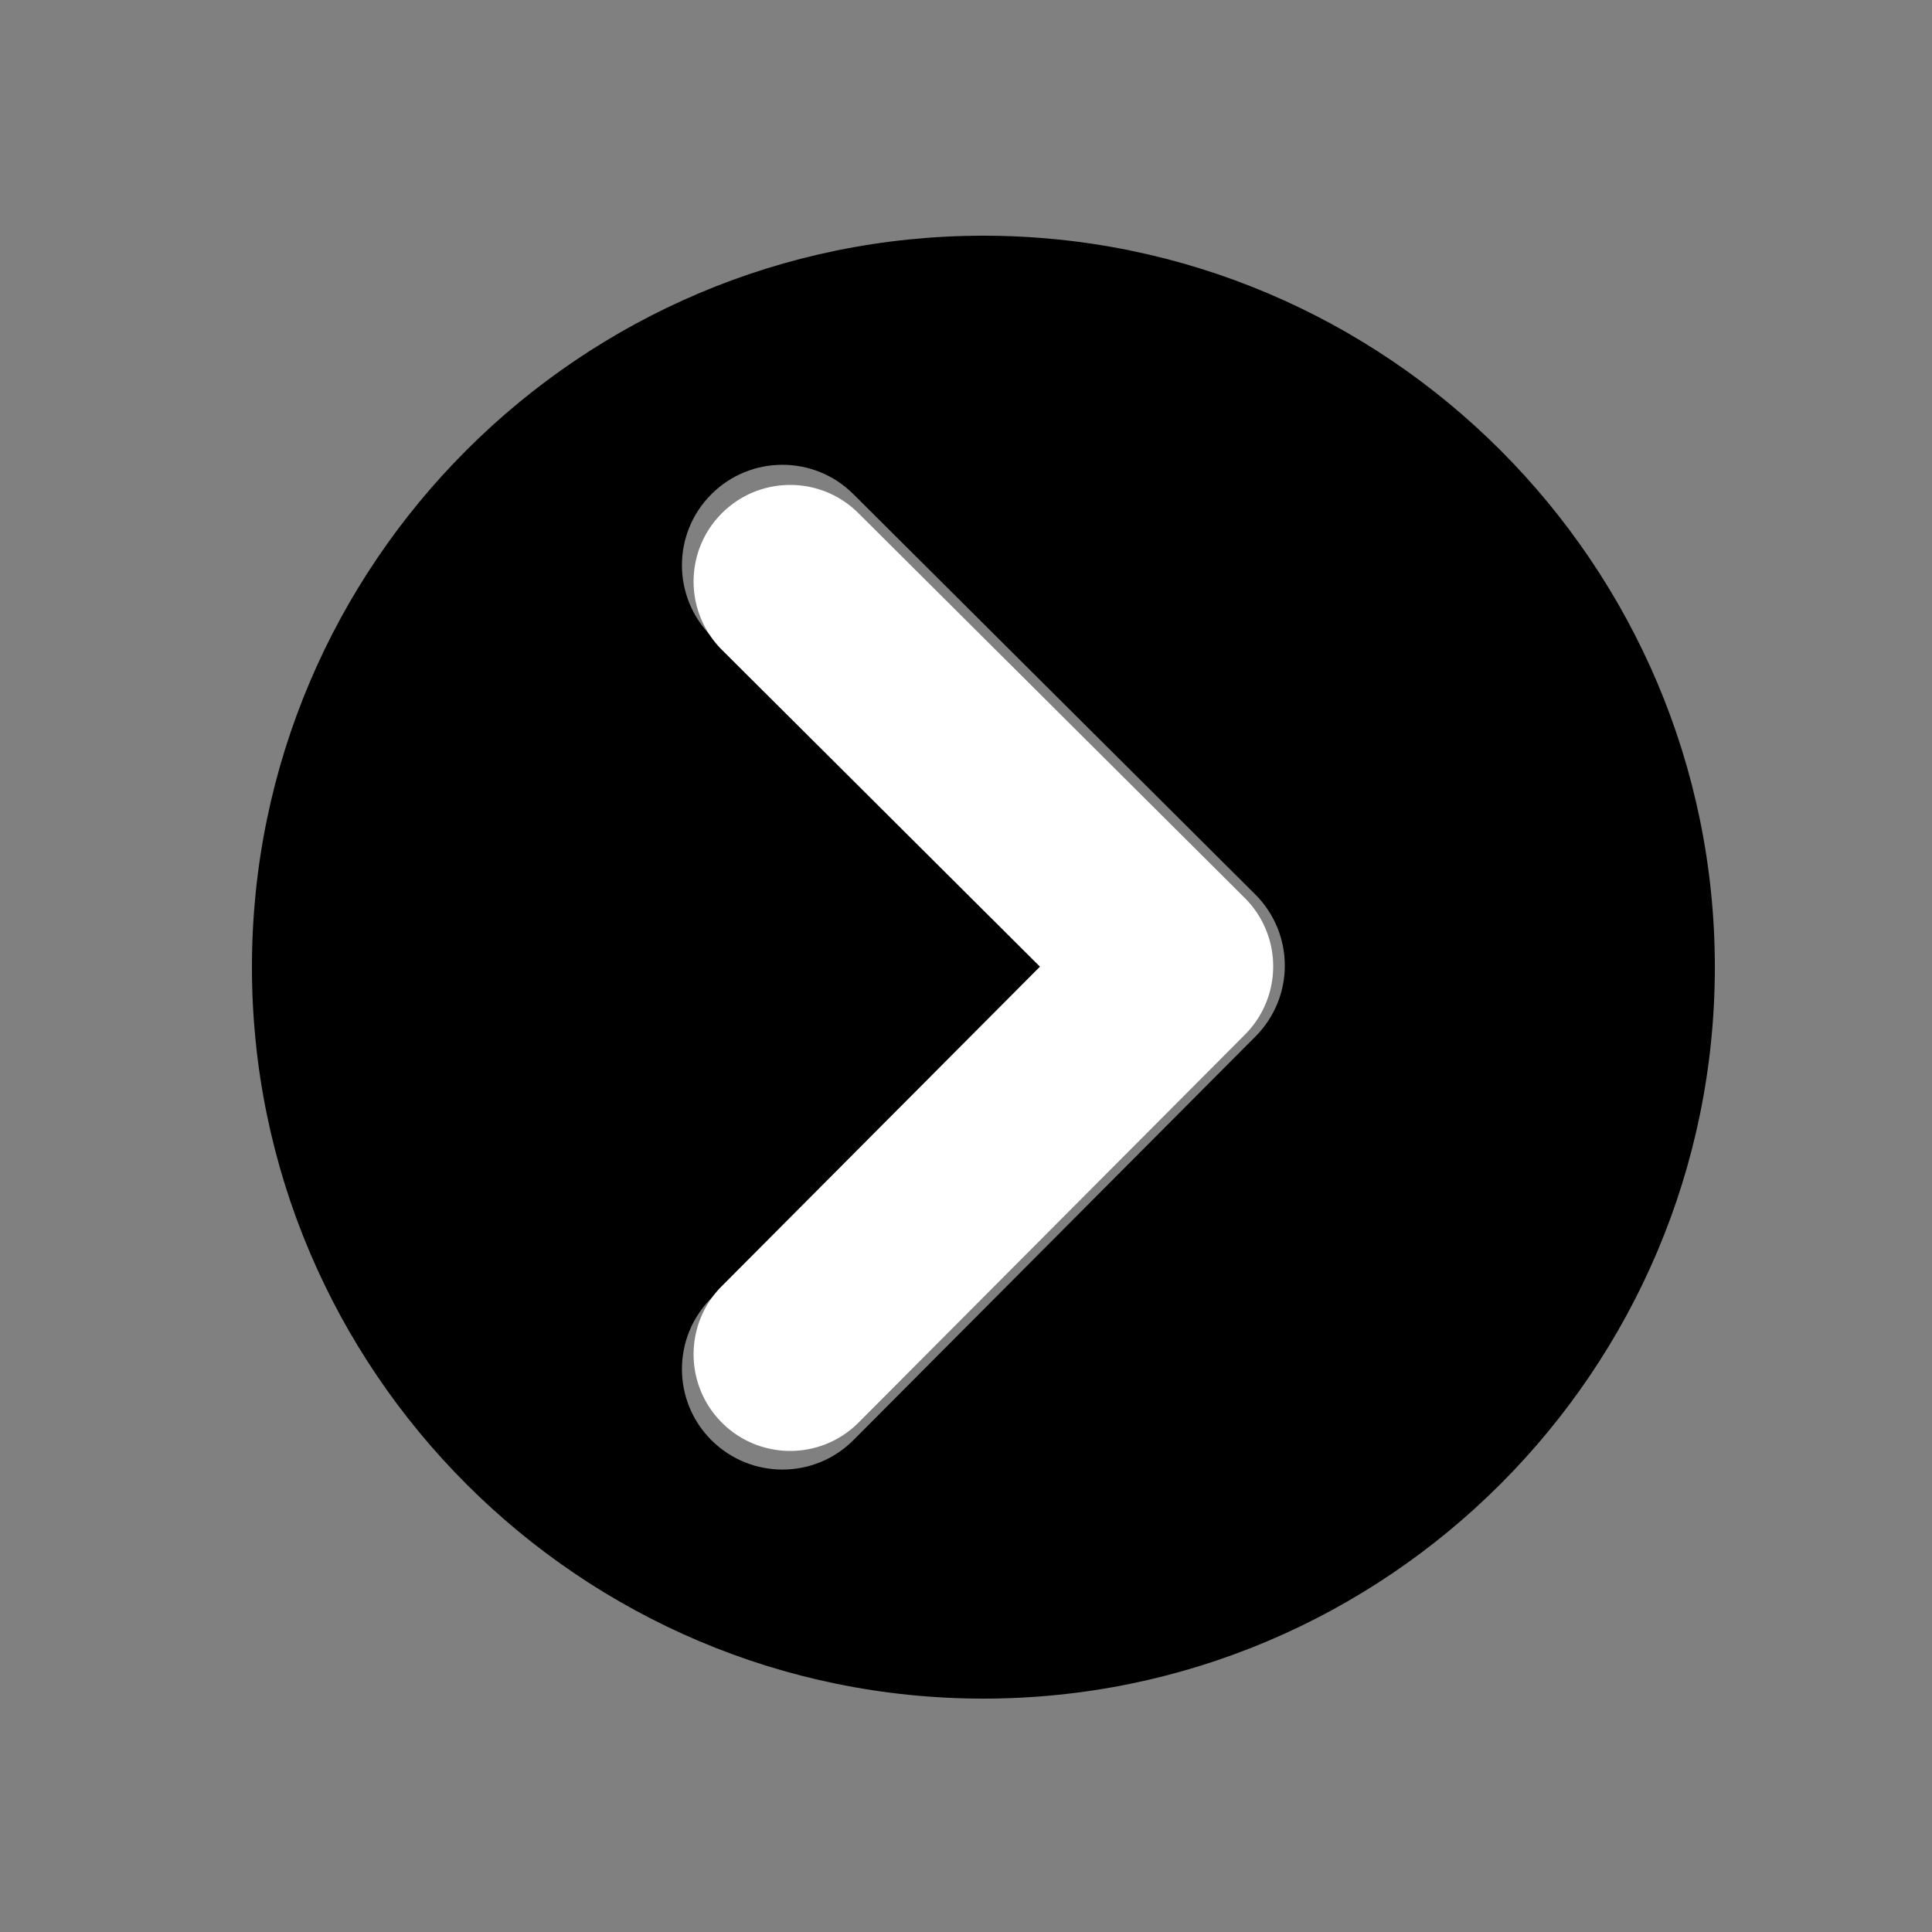
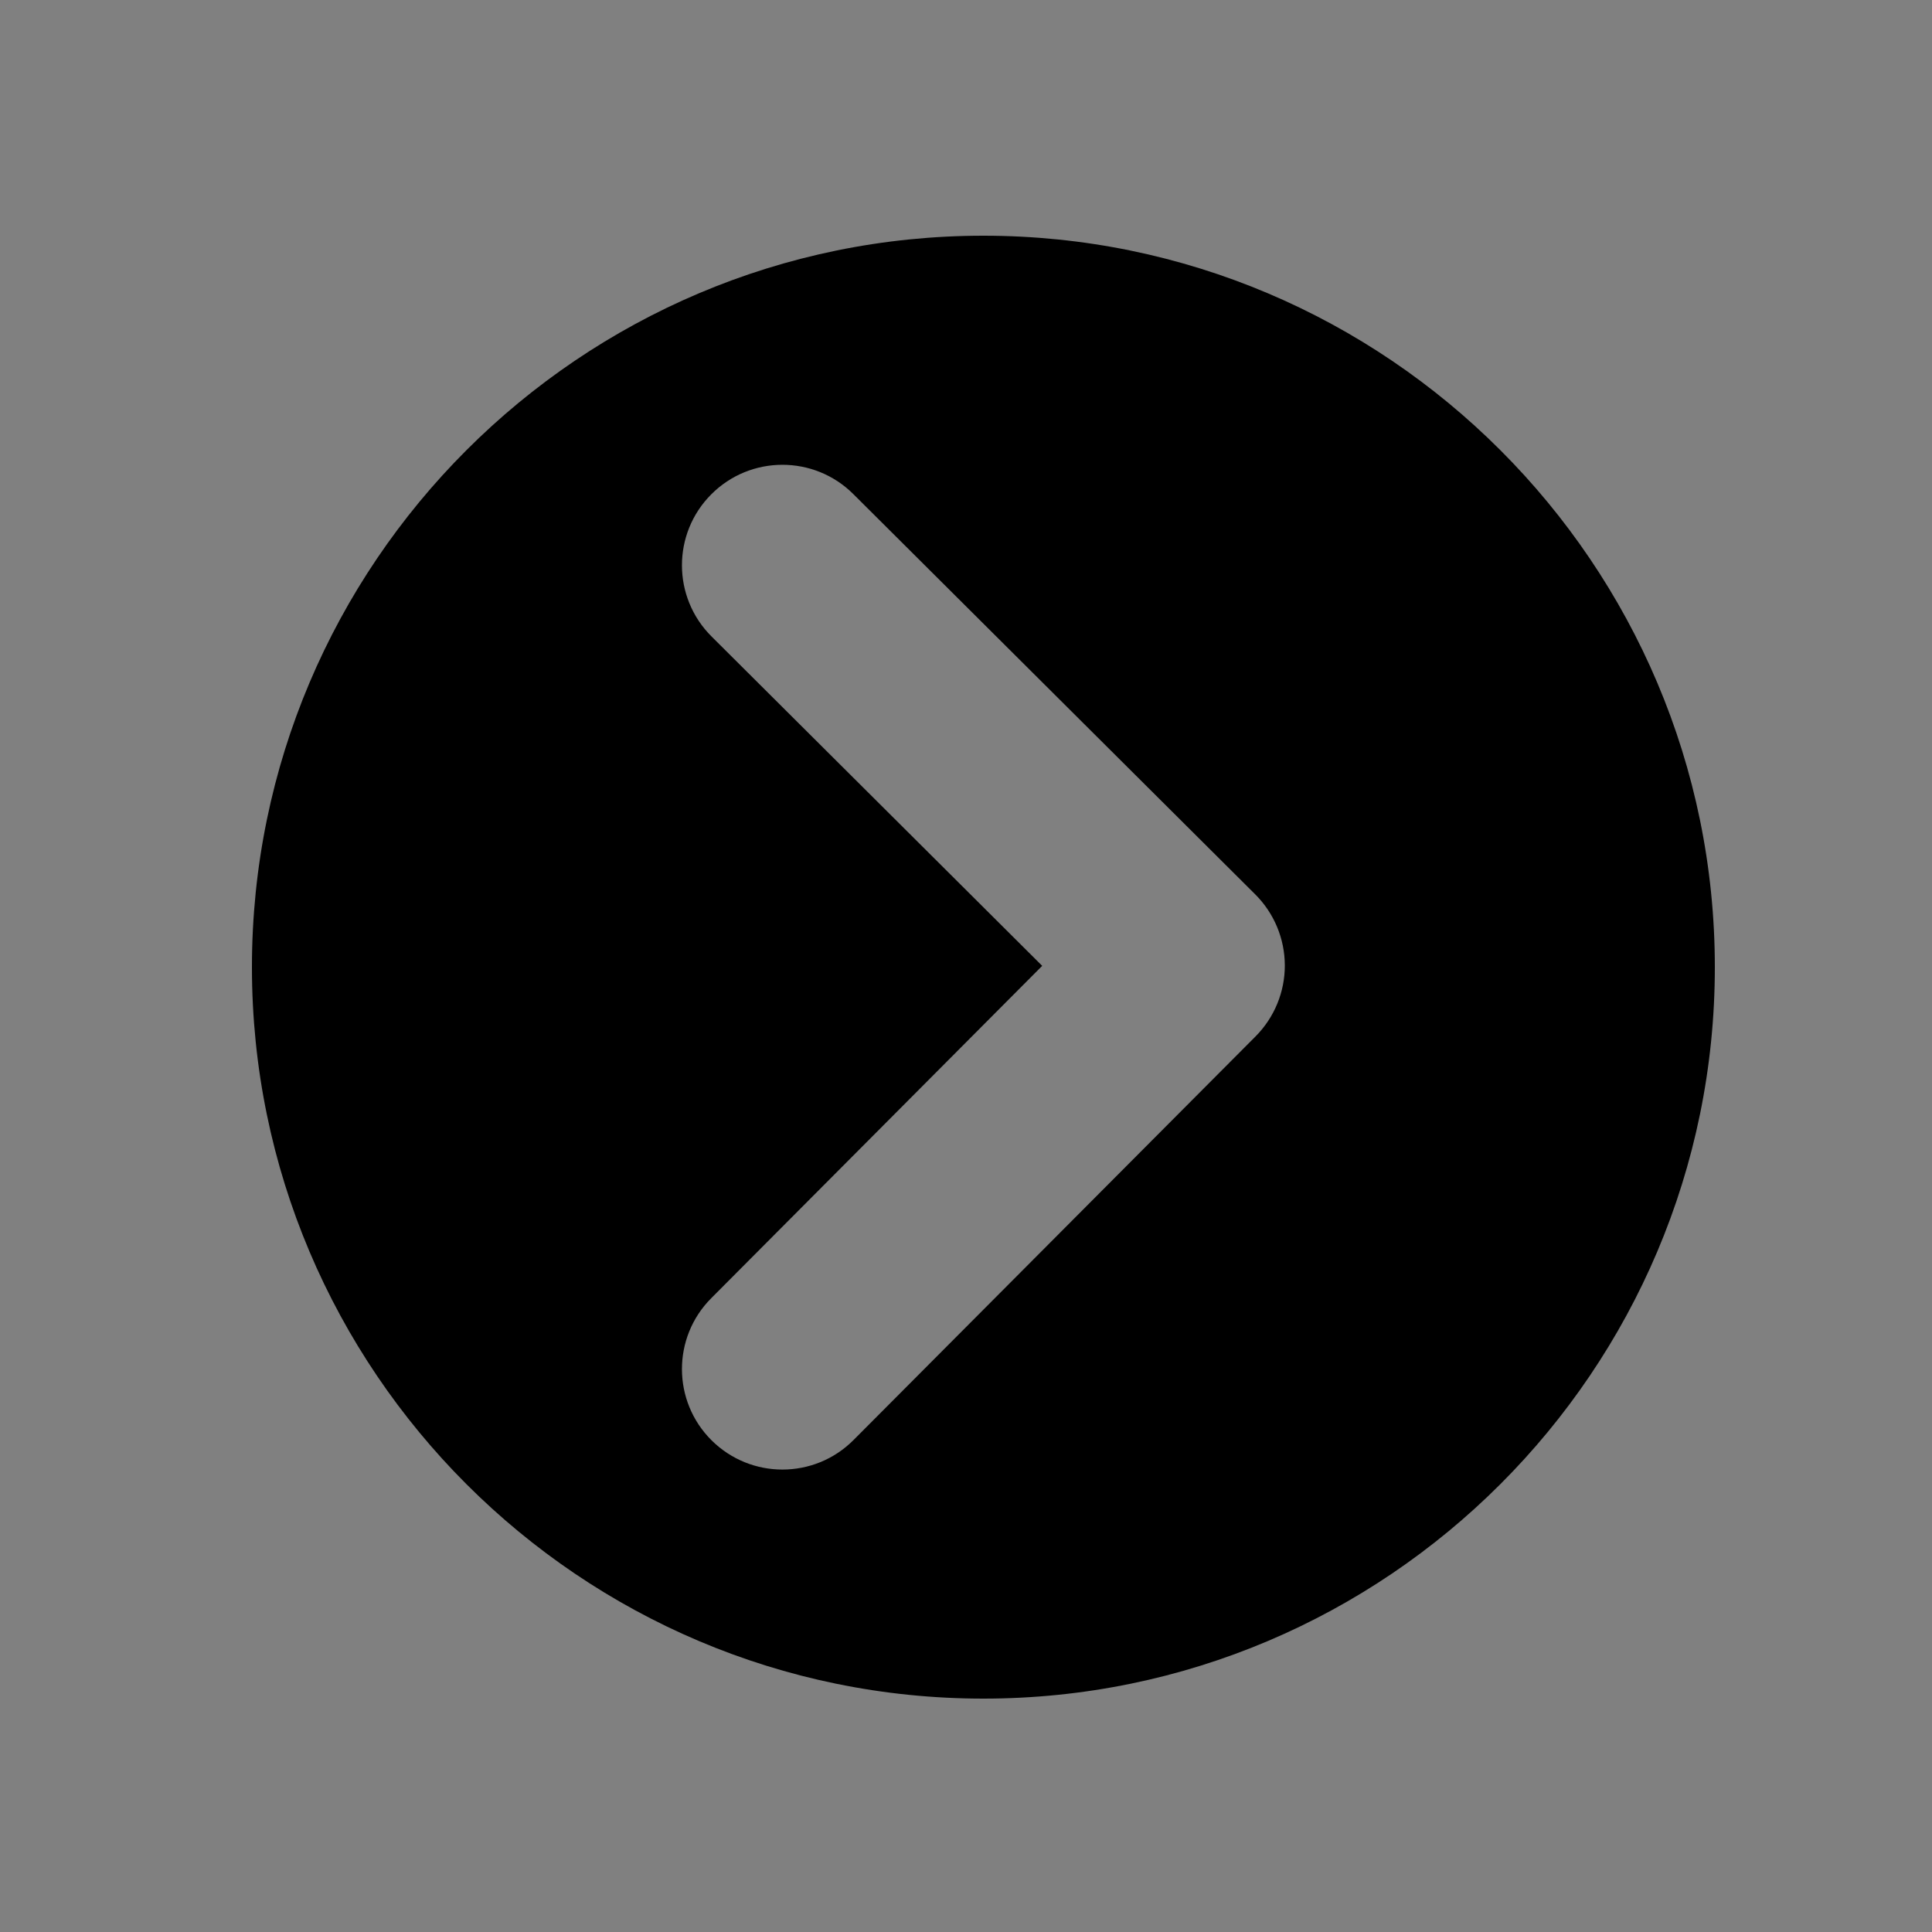
<svg xmlns="http://www.w3.org/2000/svg" data-bbox="65.2 61 378.6 378.6" viewBox="0 0 500 500" data-type="color">
  <rect x="0" y="0" width="500" height="500" fill="#808080" stroke="none" />
  <g>
    <path d="M254.5 61C150.13 61 65.2 145.92 65.2 250.3c0 104.39 84.92 189.3 189.3 189.3 104.39 0 189.3-84.91 189.3-189.3C443.8 145.92 358.89 61 254.5 61zm70.43 207.23L220.91 372.66c-5.08 5.11-11.75 7.66-18.42 7.66-6.64 0-13.27-2.53-18.35-7.58-10.17-10.13-10.21-26.6-.07-36.77l85.65-86.01-85.58-85.25c-10.17-10.13-10.21-26.6-.07-36.77 10.13-10.17 26.6-10.21 36.77-.07l104.01 103.59c4.89 4.87 7.64 11.47 7.66 18.37s-2.72 13.51-7.58 18.4z" fill="#000000" data-color="1" />
-     <path d="M329.5 250.05c.01 6.63-2.61 12.99-7.29 17.69l-100 100.4c-4.88 4.91-11.3 7.36-17.71 7.36a24.92 24.92 0 0 1-17.64-7.29c-9.78-9.74-9.82-25.57-.07-35.35l82.35-82.69-82.28-81.96c-9.78-9.74-9.82-25.57-.07-35.35 9.74-9.78 25.57-9.82 35.35-.07l100 99.6c4.7 4.68 7.35 11.03 7.36 17.66z" fill="#ffffff" data-color="2" />
  </g>
</svg>